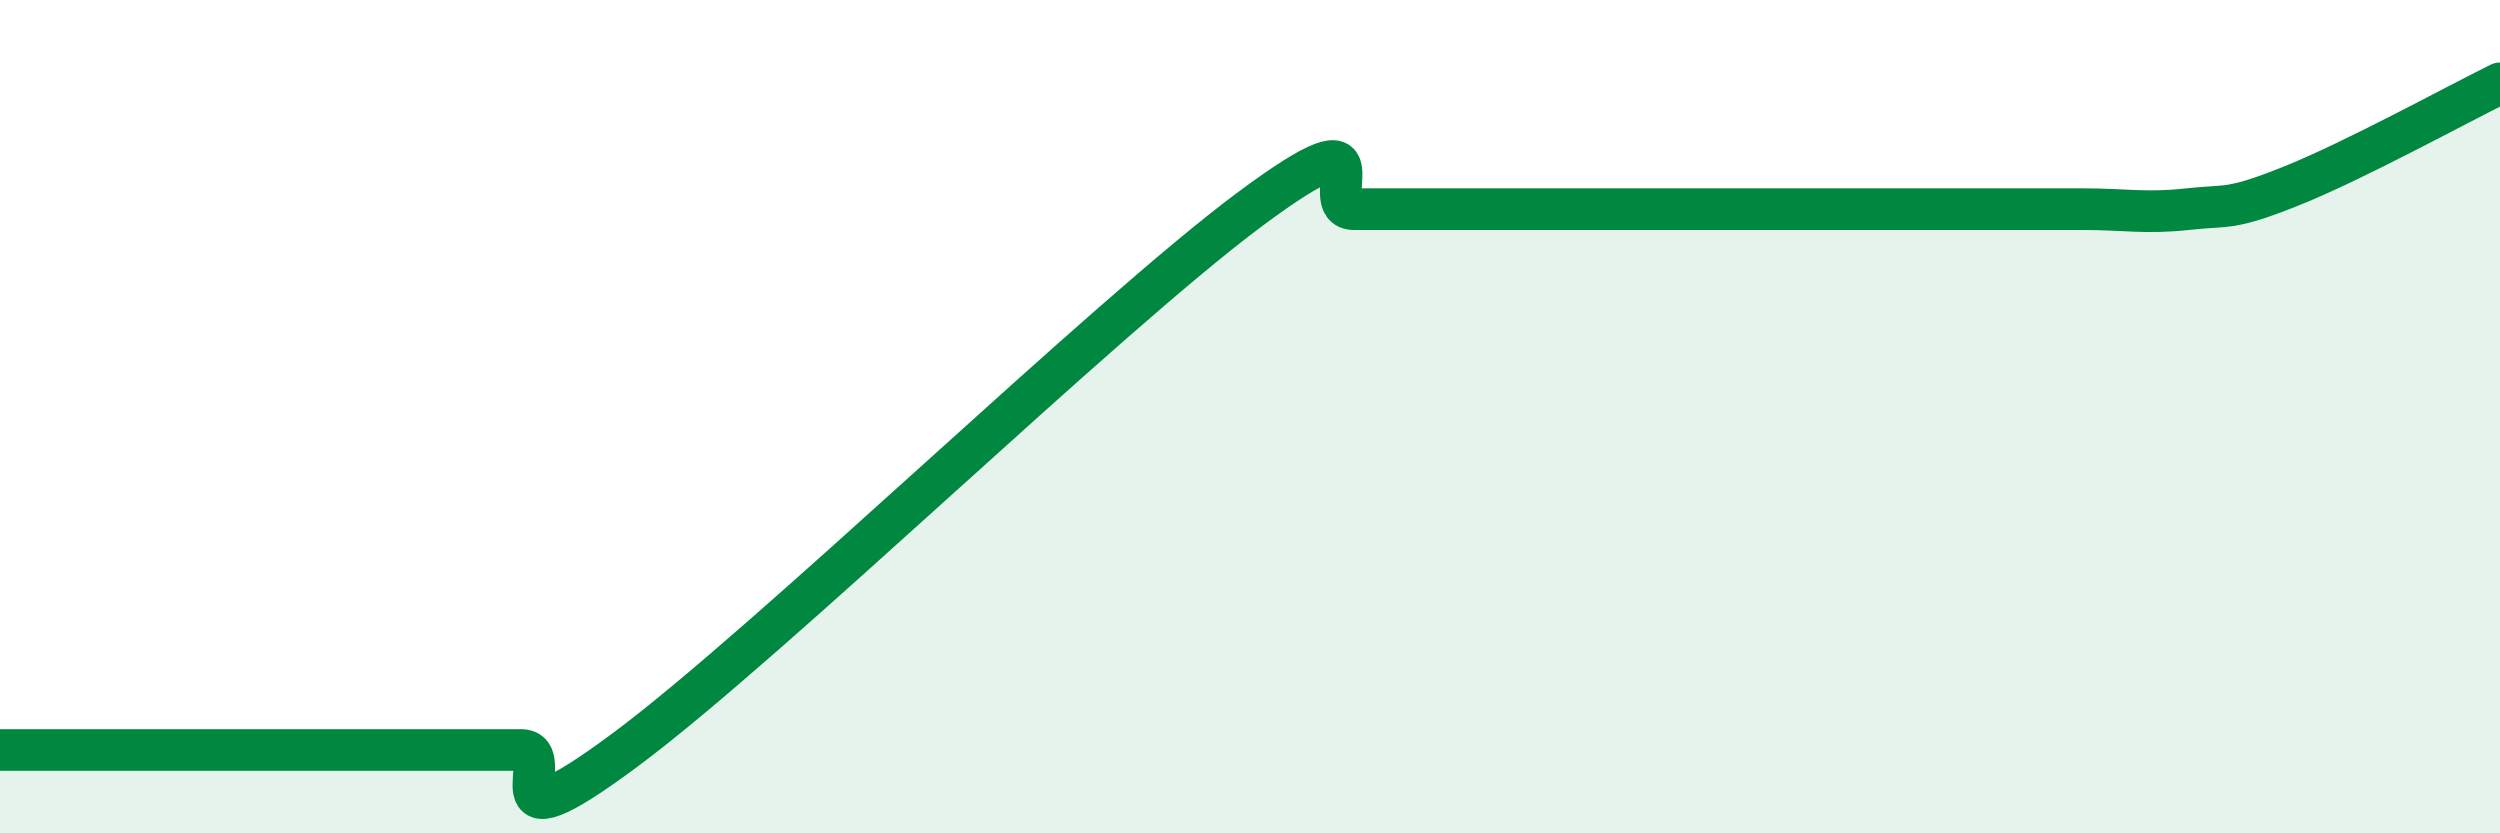
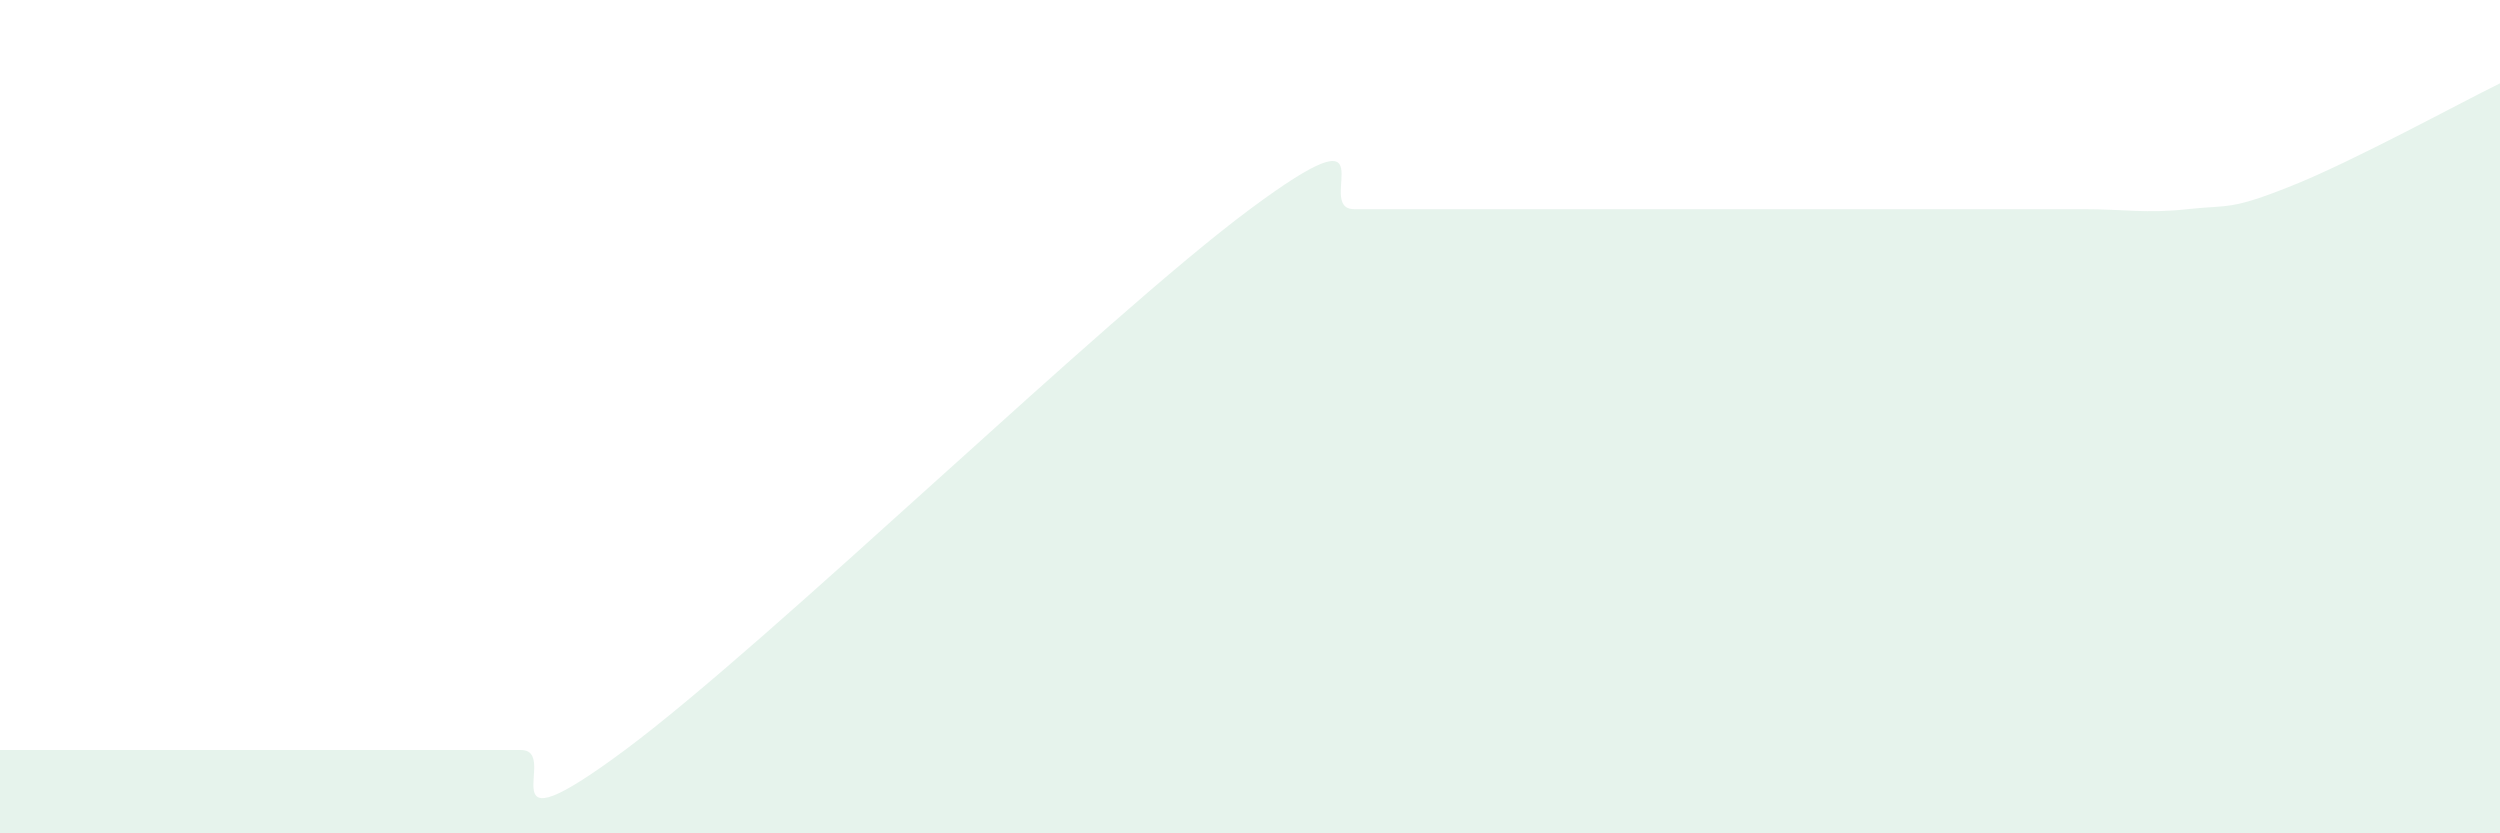
<svg xmlns="http://www.w3.org/2000/svg" width="60" height="20" viewBox="0 0 60 20">
  <path d="M 0,18 C 0.5,18 1.5,18 2.5,18 C 3.5,18 4,18 5,18 C 6,18 6.5,18 7.5,18 C 8.5,18 9,18 10,18 C 11,18 11.5,18 12.5,18 C 13.5,18 11.5,20.6 15,18 C 18.5,15.4 26.5,7.62 30,5.02 C 33.5,2.42 31.5,5.02 32.5,5.02 C 33.5,5.02 34,5.02 35,5.02 C 36,5.02 36.5,5.02 37.5,5.02 C 38.5,5.02 39,5.02 40,5.02 C 41,5.02 41.5,5.02 42.5,5.02 C 43.5,5.02 44,5.02 45,5.02 C 46,5.02 46.5,5.02 47.5,5.02 C 48.5,5.02 49,5.02 50,5.02 C 51,5.02 51.5,5.13 52.5,5.02 C 53.5,4.91 53.5,5.06 55,4.46 C 56.5,3.86 59,2.49 60,2L60 20L0 20Z" fill="#008740" opacity="0.1" stroke-linecap="round" stroke-linejoin="round" />
-   <path d="M 0,18 C 0.5,18 1.5,18 2.5,18 C 3.5,18 4,18 5,18 C 6,18 6.5,18 7.5,18 C 8.5,18 9,18 10,18 C 11,18 11.5,18 12.5,18 C 13.5,18 11.5,20.6 15,18 C 18.5,15.4 26.5,7.62 30,5.02 C 33.5,2.42 31.5,5.02 32.5,5.02 C 33.5,5.02 34,5.02 35,5.02 C 36,5.02 36.5,5.02 37.5,5.02 C 38.5,5.02 39,5.02 40,5.02 C 41,5.02 41.5,5.02 42.5,5.02 C 43.5,5.02 44,5.02 45,5.02 C 46,5.02 46.5,5.02 47.5,5.02 C 48.5,5.02 49,5.02 50,5.02 C 51,5.02 51.5,5.13 52.5,5.02 C 53.5,4.91 53.5,5.06 55,4.46 C 56.5,3.86 59,2.49 60,2" stroke="#008740" stroke-width="1" fill="none" stroke-linecap="round" stroke-linejoin="round" />
</svg>